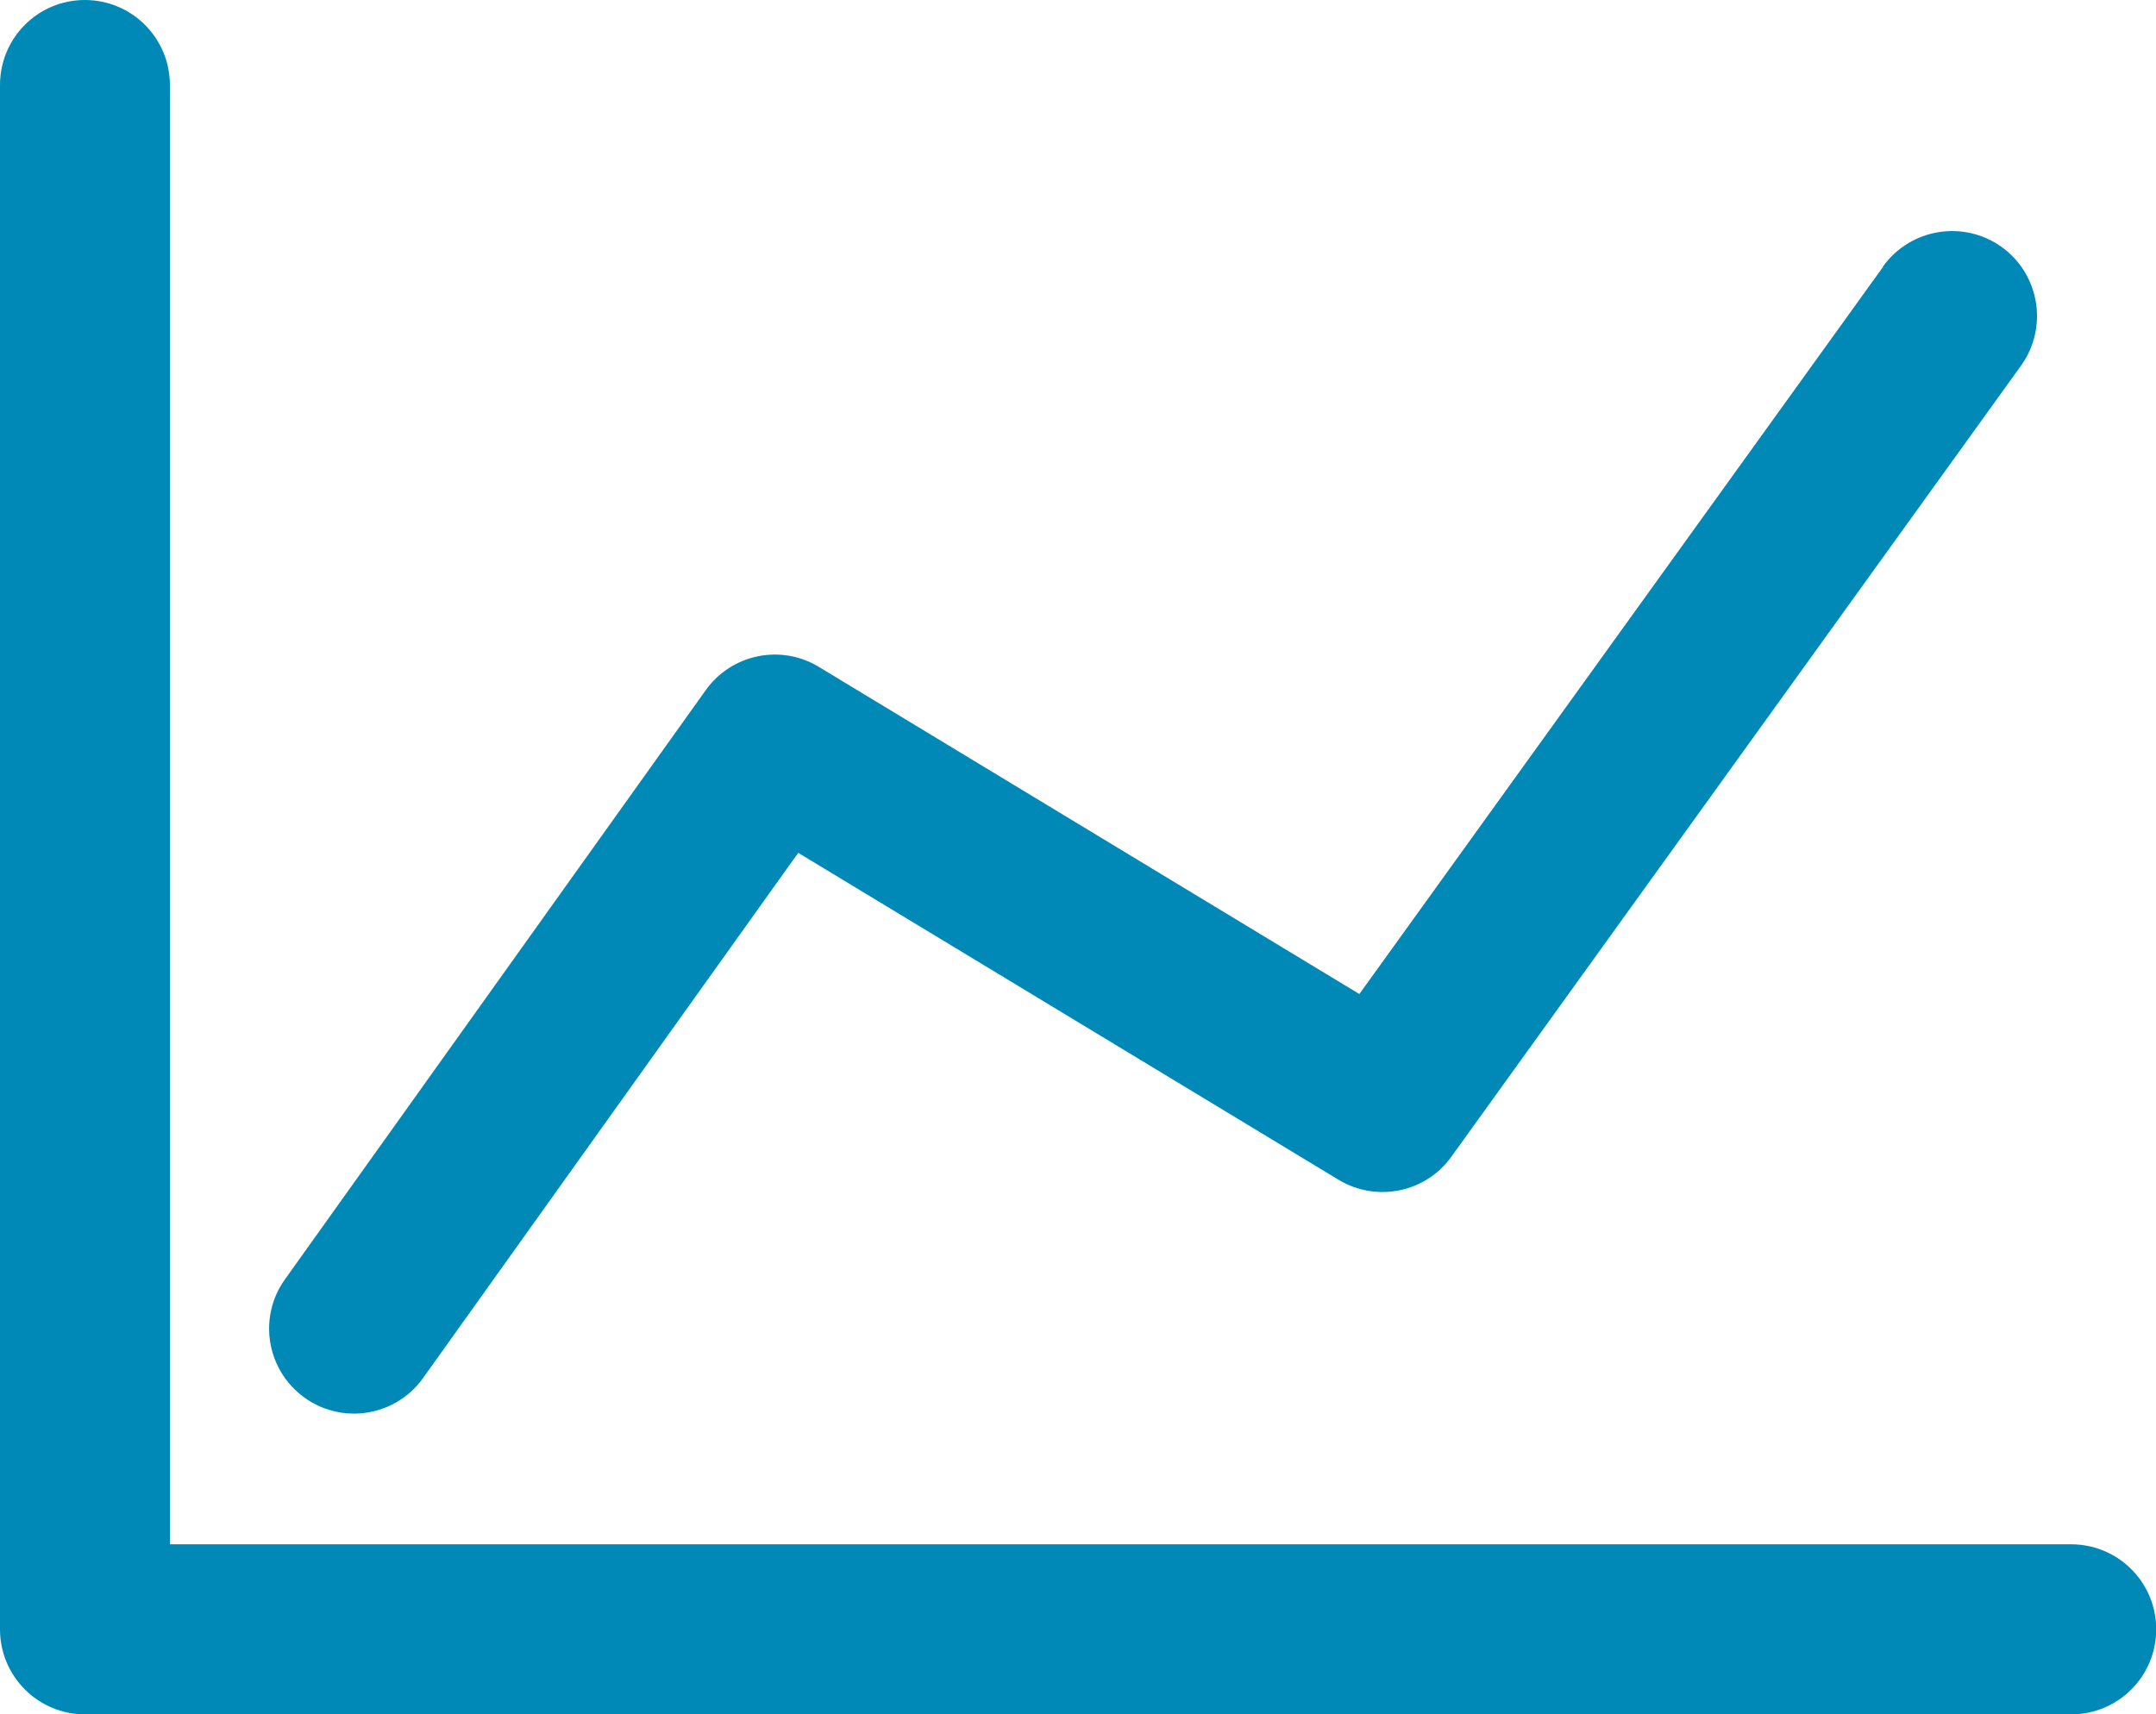
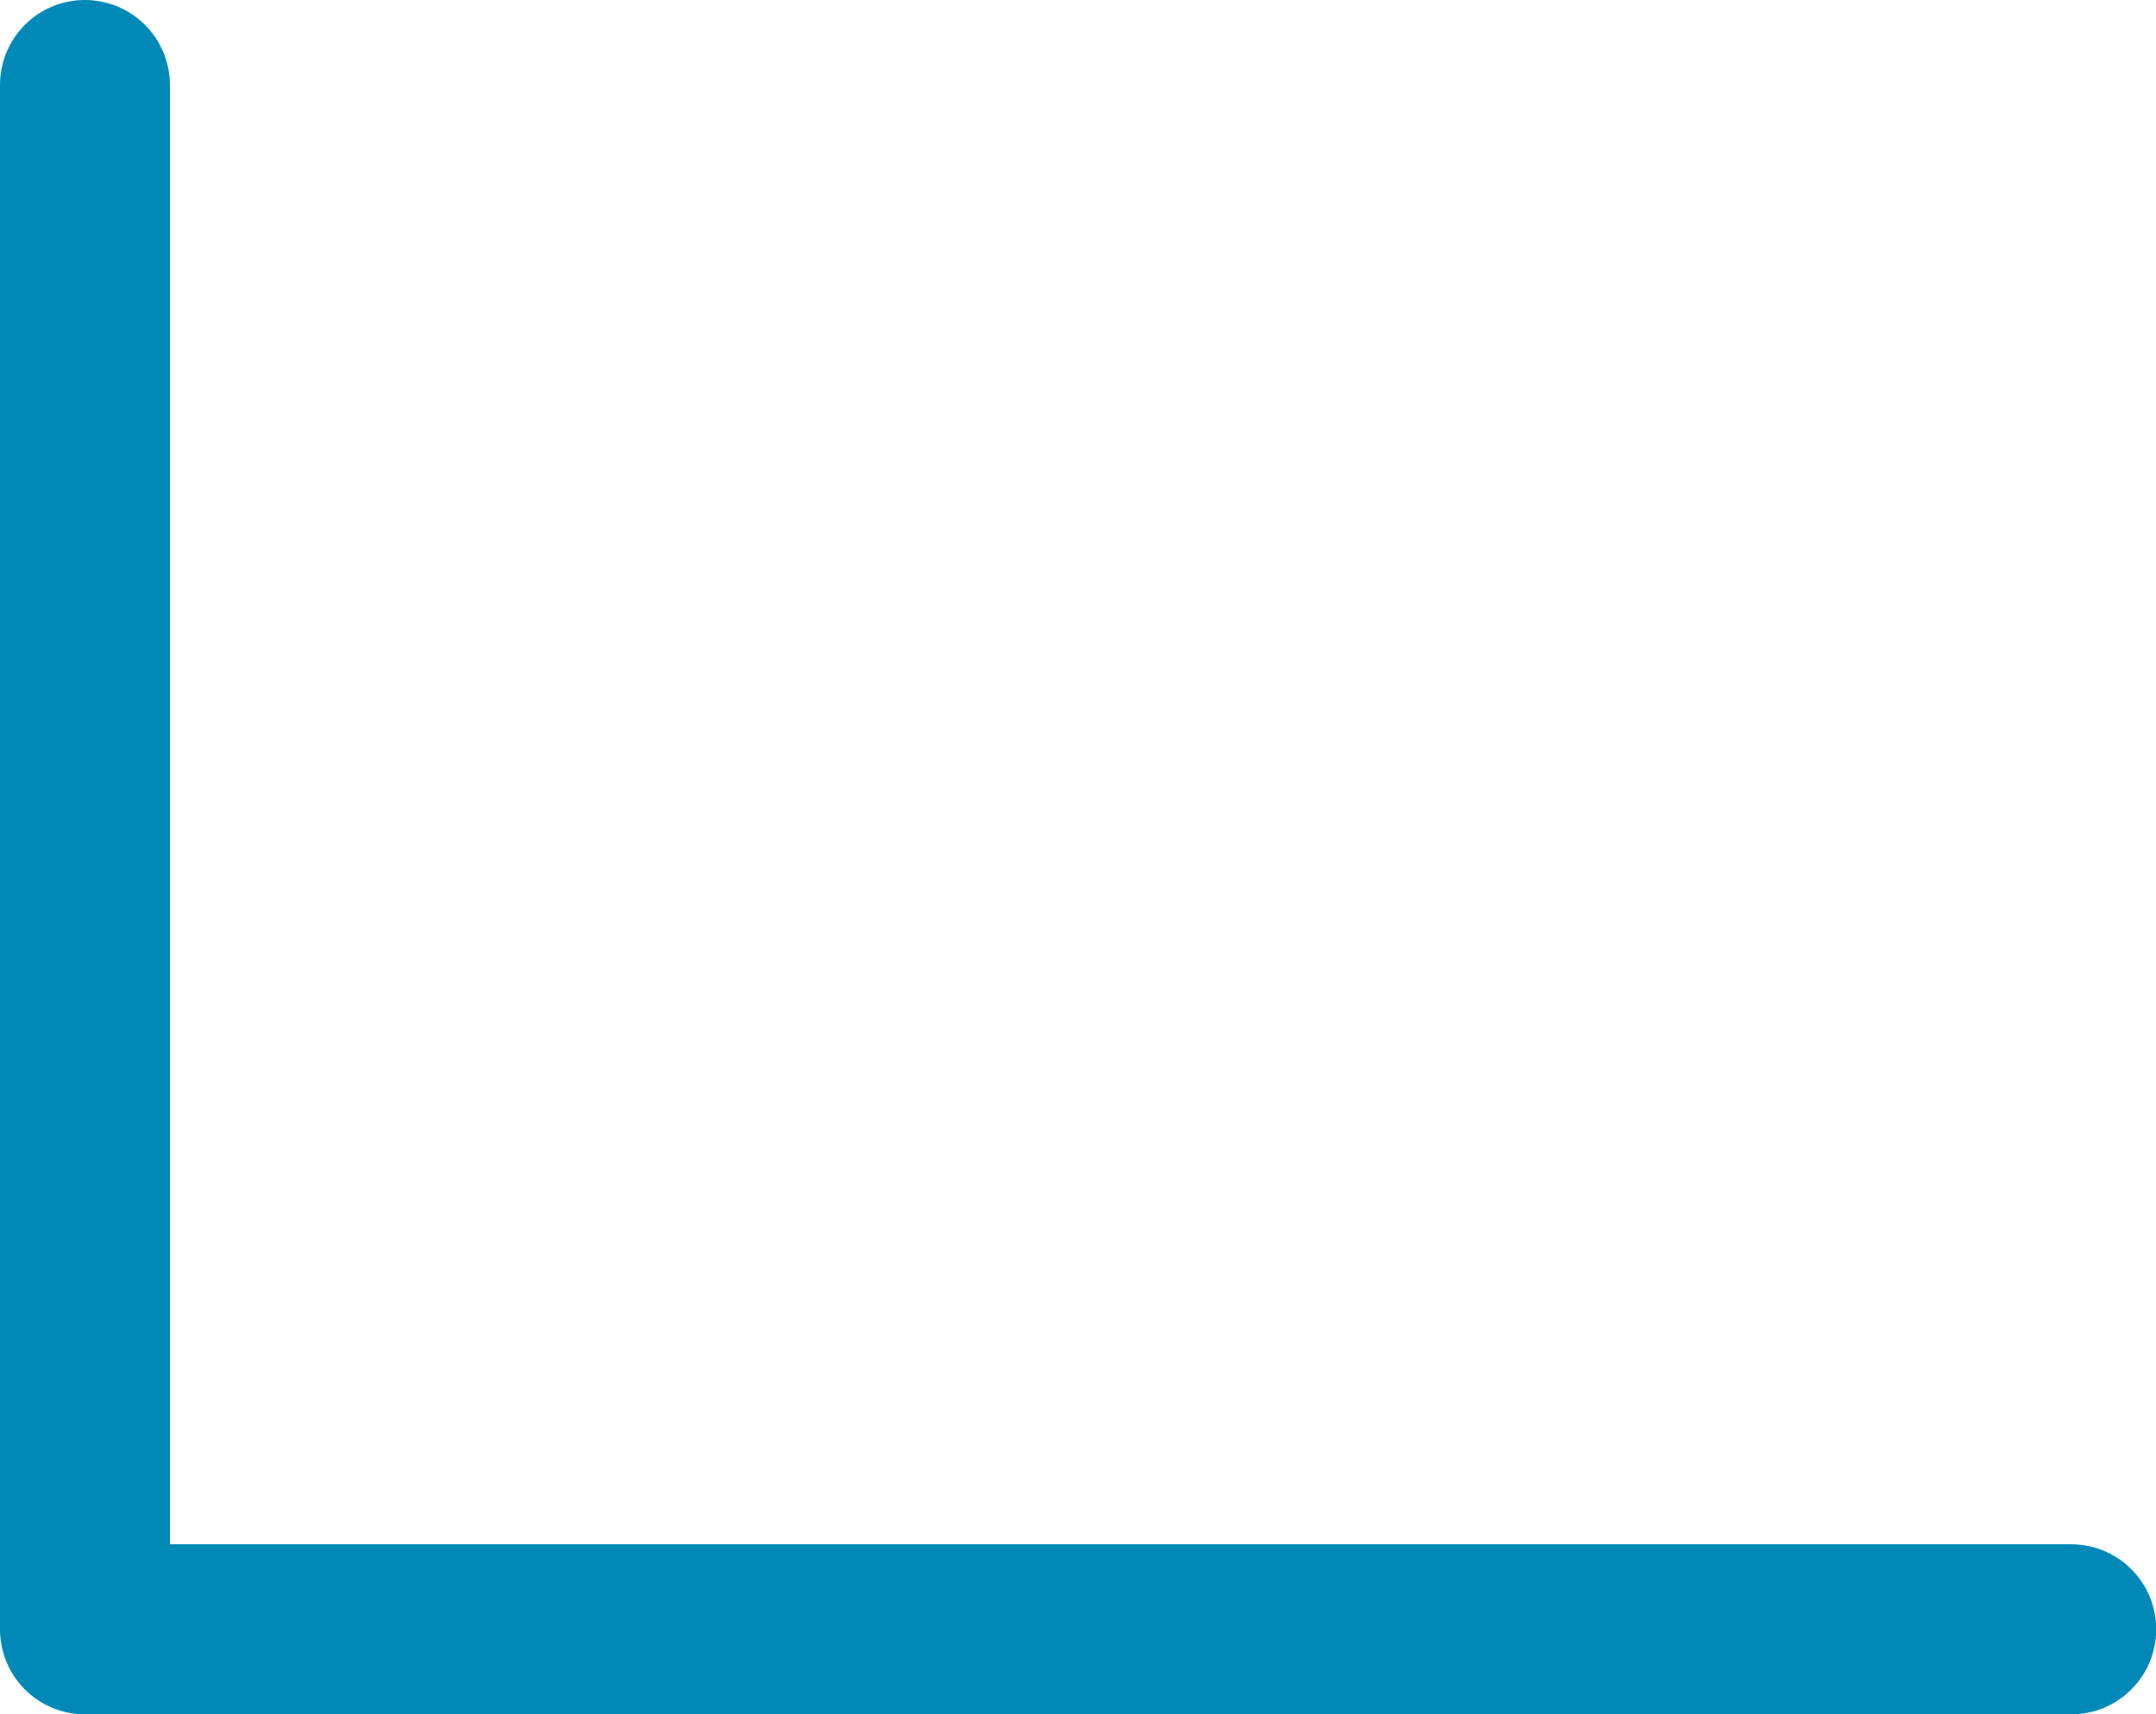
<svg xmlns="http://www.w3.org/2000/svg" id="_レイヤー_2" data-name="レイヤー 2" viewBox="0 0 96.32 76.6">
  <defs>
    <style>
      .cls-1 {
        fill: #0089b7;
        stroke-width: 0px;
      }
    </style>
  </defs>
  <g id="_テキスト" data-name="テキスト">
    <g>
      <path class="cls-1" d="M92.52,69.01H7.59V3.8c0-2.1-1.7-3.8-3.8-3.8S0,1.7,0,3.8v69.01c0,2.1,1.7,3.8,3.8,3.8h88.73c2.1,0,3.8-1.7,3.8-3.8s-1.7-3.8-3.8-3.8Z" />
-       <path class="cls-1" d="M84.13,11.92l-23.4,32.5-24.15-14.62c-1.7-1.03-3.9-.57-5.05,1.04l-18.8,26.33c-1.22,1.71-.82,4.07.88,5.29.67.48,1.44.71,2.2.71,1.18,0,2.35-.55,3.09-1.59l16.76-23.47,24.14,14.61c1.69,1.02,3.89.58,5.04-1.03l25.45-35.35c1.22-1.7.84-4.07-.86-5.3-1.7-1.22-4.07-.84-5.3.86Z" />
    </g>
  </g>
</svg>